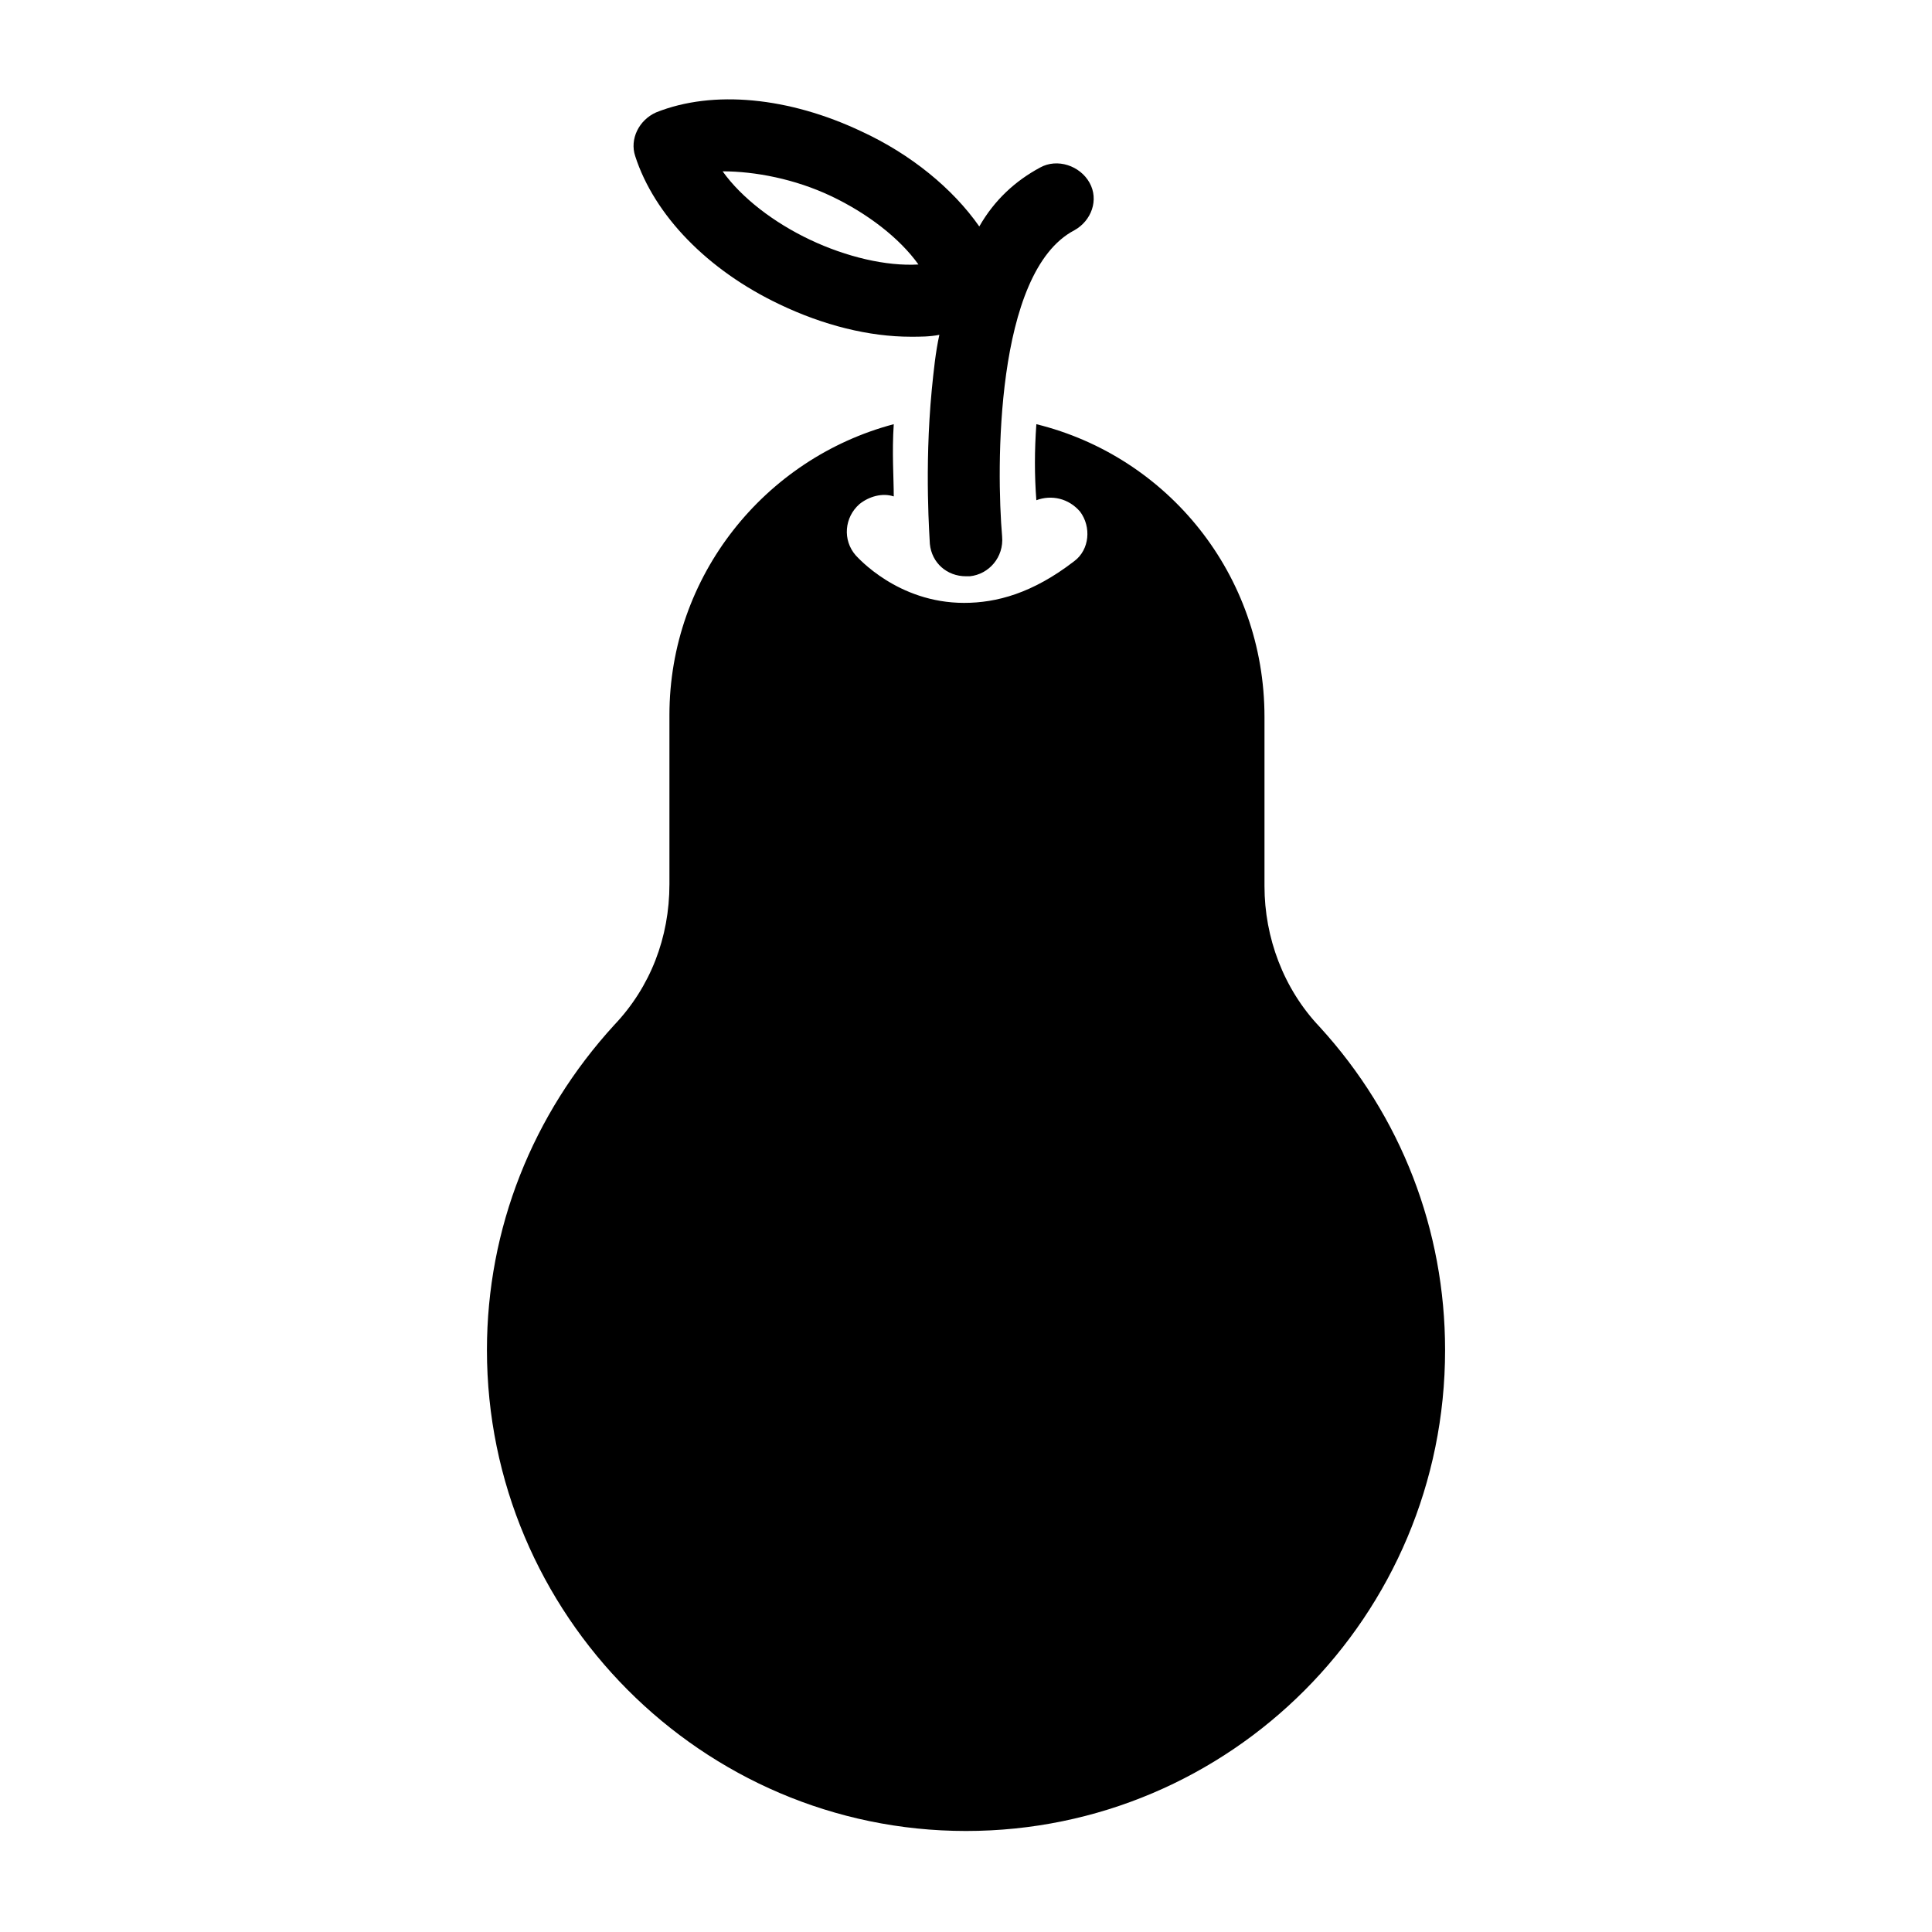
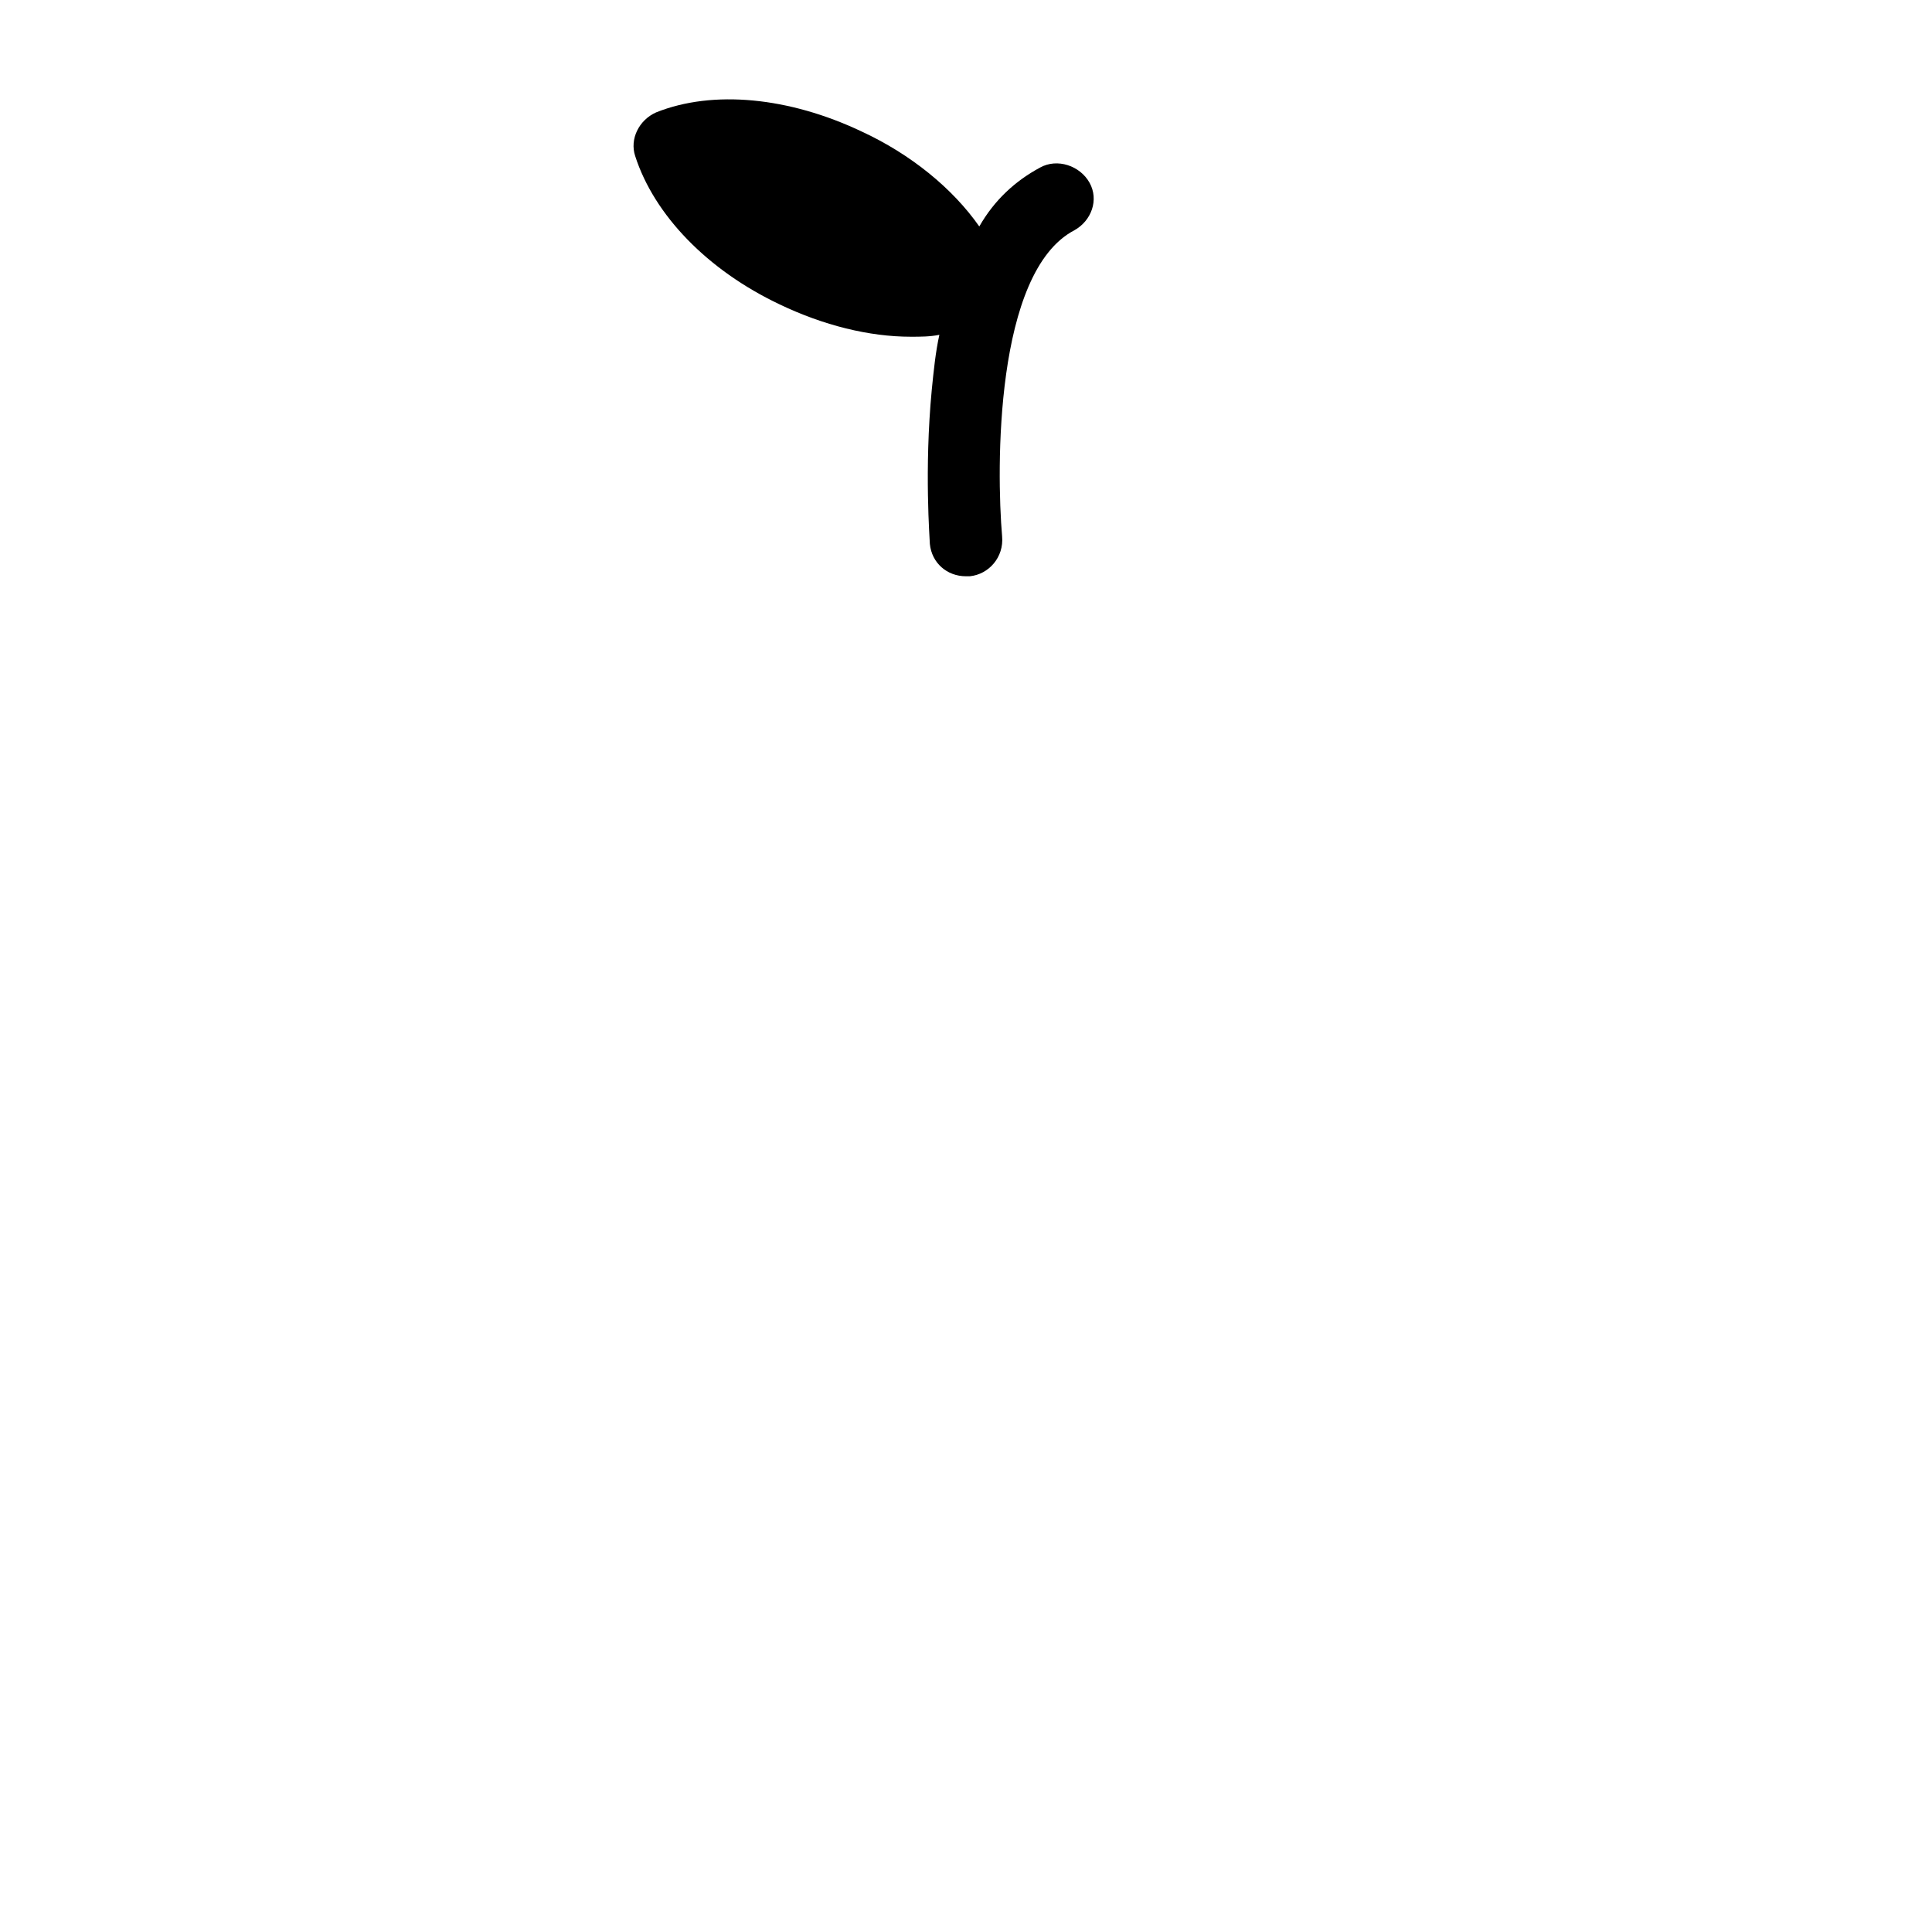
<svg xmlns="http://www.w3.org/2000/svg" fill="#000000" width="800px" height="800px" version="1.1" viewBox="144 144 512 512">
  <g>
-     <path d="m493.71 416.12c-9.574-10.078-14.609-23.68-14.609-37.281v-44.84c0-37.785-25.695-69.023-60.457-77.586-0.504 7.055-0.504 13.602 0 20.152 4.031-1.512 8.566-0.504 11.586 3.023 3.023 4.031 2.519 10.078-1.512 13.098-11.082 8.566-20.656 11.082-29.223 11.082-17.633 0-28.215-12.09-28.719-12.594-3.527-4.031-3.023-10.078 1.008-13.602 2.519-2.016 6.047-3.023 9.07-2.016 0-5.039-0.504-11.586 0-19.145-34.258 9.07-59.449 40.305-59.449 77.082v44.84c0 14.105-5.039 27.207-14.609 37.281-21.664 23.68-33.754 53.906-33.754 86.152 0 70.031 56.93 127.46 126.96 127.46s126.96-56.93 126.96-127.46c-0.004-31.742-11.59-61.969-33.254-85.648z" />
-     <path d="m350.62 224.67c11.586 5.543 23.68 8.566 34.762 8.566 2.519 0 5.039 0 7.559-0.504-1.008 4.535-1.512 9.574-2.016 14.609-2.016 21.16-0.504 39.801-0.504 40.809 0.504 5.039 4.535 8.566 9.574 8.566h1.008c5.039-0.504 9.07-5.039 8.566-10.578-1.512-17.633-2.016-70.031 19.145-81.113 4.535-2.519 6.551-8.062 4.031-12.594-2.523-4.539-8.57-6.555-13.102-4.035-6.551 3.527-12.09 8.566-16.121 15.617-7.055-10.078-18.137-19.145-31.234-25.191-19.145-9.07-39.297-11.082-54.41-5.039-4.535 2.016-7.055 7.055-5.543 11.586 5.035 15.621 19.141 30.234 38.285 39.301zm13.602-28.715c9.574 4.535 18.137 11.082 23.176 18.137-8.566 0.504-19.145-2.016-28.719-6.551-9.574-4.535-18.137-11.082-23.176-18.137 8.566 0 19.148 2.016 28.719 6.551z" />
+     <path d="m350.62 224.67c11.586 5.543 23.68 8.566 34.762 8.566 2.519 0 5.039 0 7.559-0.504-1.008 4.535-1.512 9.574-2.016 14.609-2.016 21.16-0.504 39.801-0.504 40.809 0.504 5.039 4.535 8.566 9.574 8.566h1.008c5.039-0.504 9.07-5.039 8.566-10.578-1.512-17.633-2.016-70.031 19.145-81.113 4.535-2.519 6.551-8.062 4.031-12.594-2.523-4.539-8.57-6.555-13.102-4.035-6.551 3.527-12.09 8.566-16.121 15.617-7.055-10.078-18.137-19.145-31.234-25.191-19.145-9.07-39.297-11.082-54.41-5.039-4.535 2.016-7.055 7.055-5.543 11.586 5.035 15.621 19.141 30.234 38.285 39.301zm13.602-28.715z" />
  </g>
</svg>